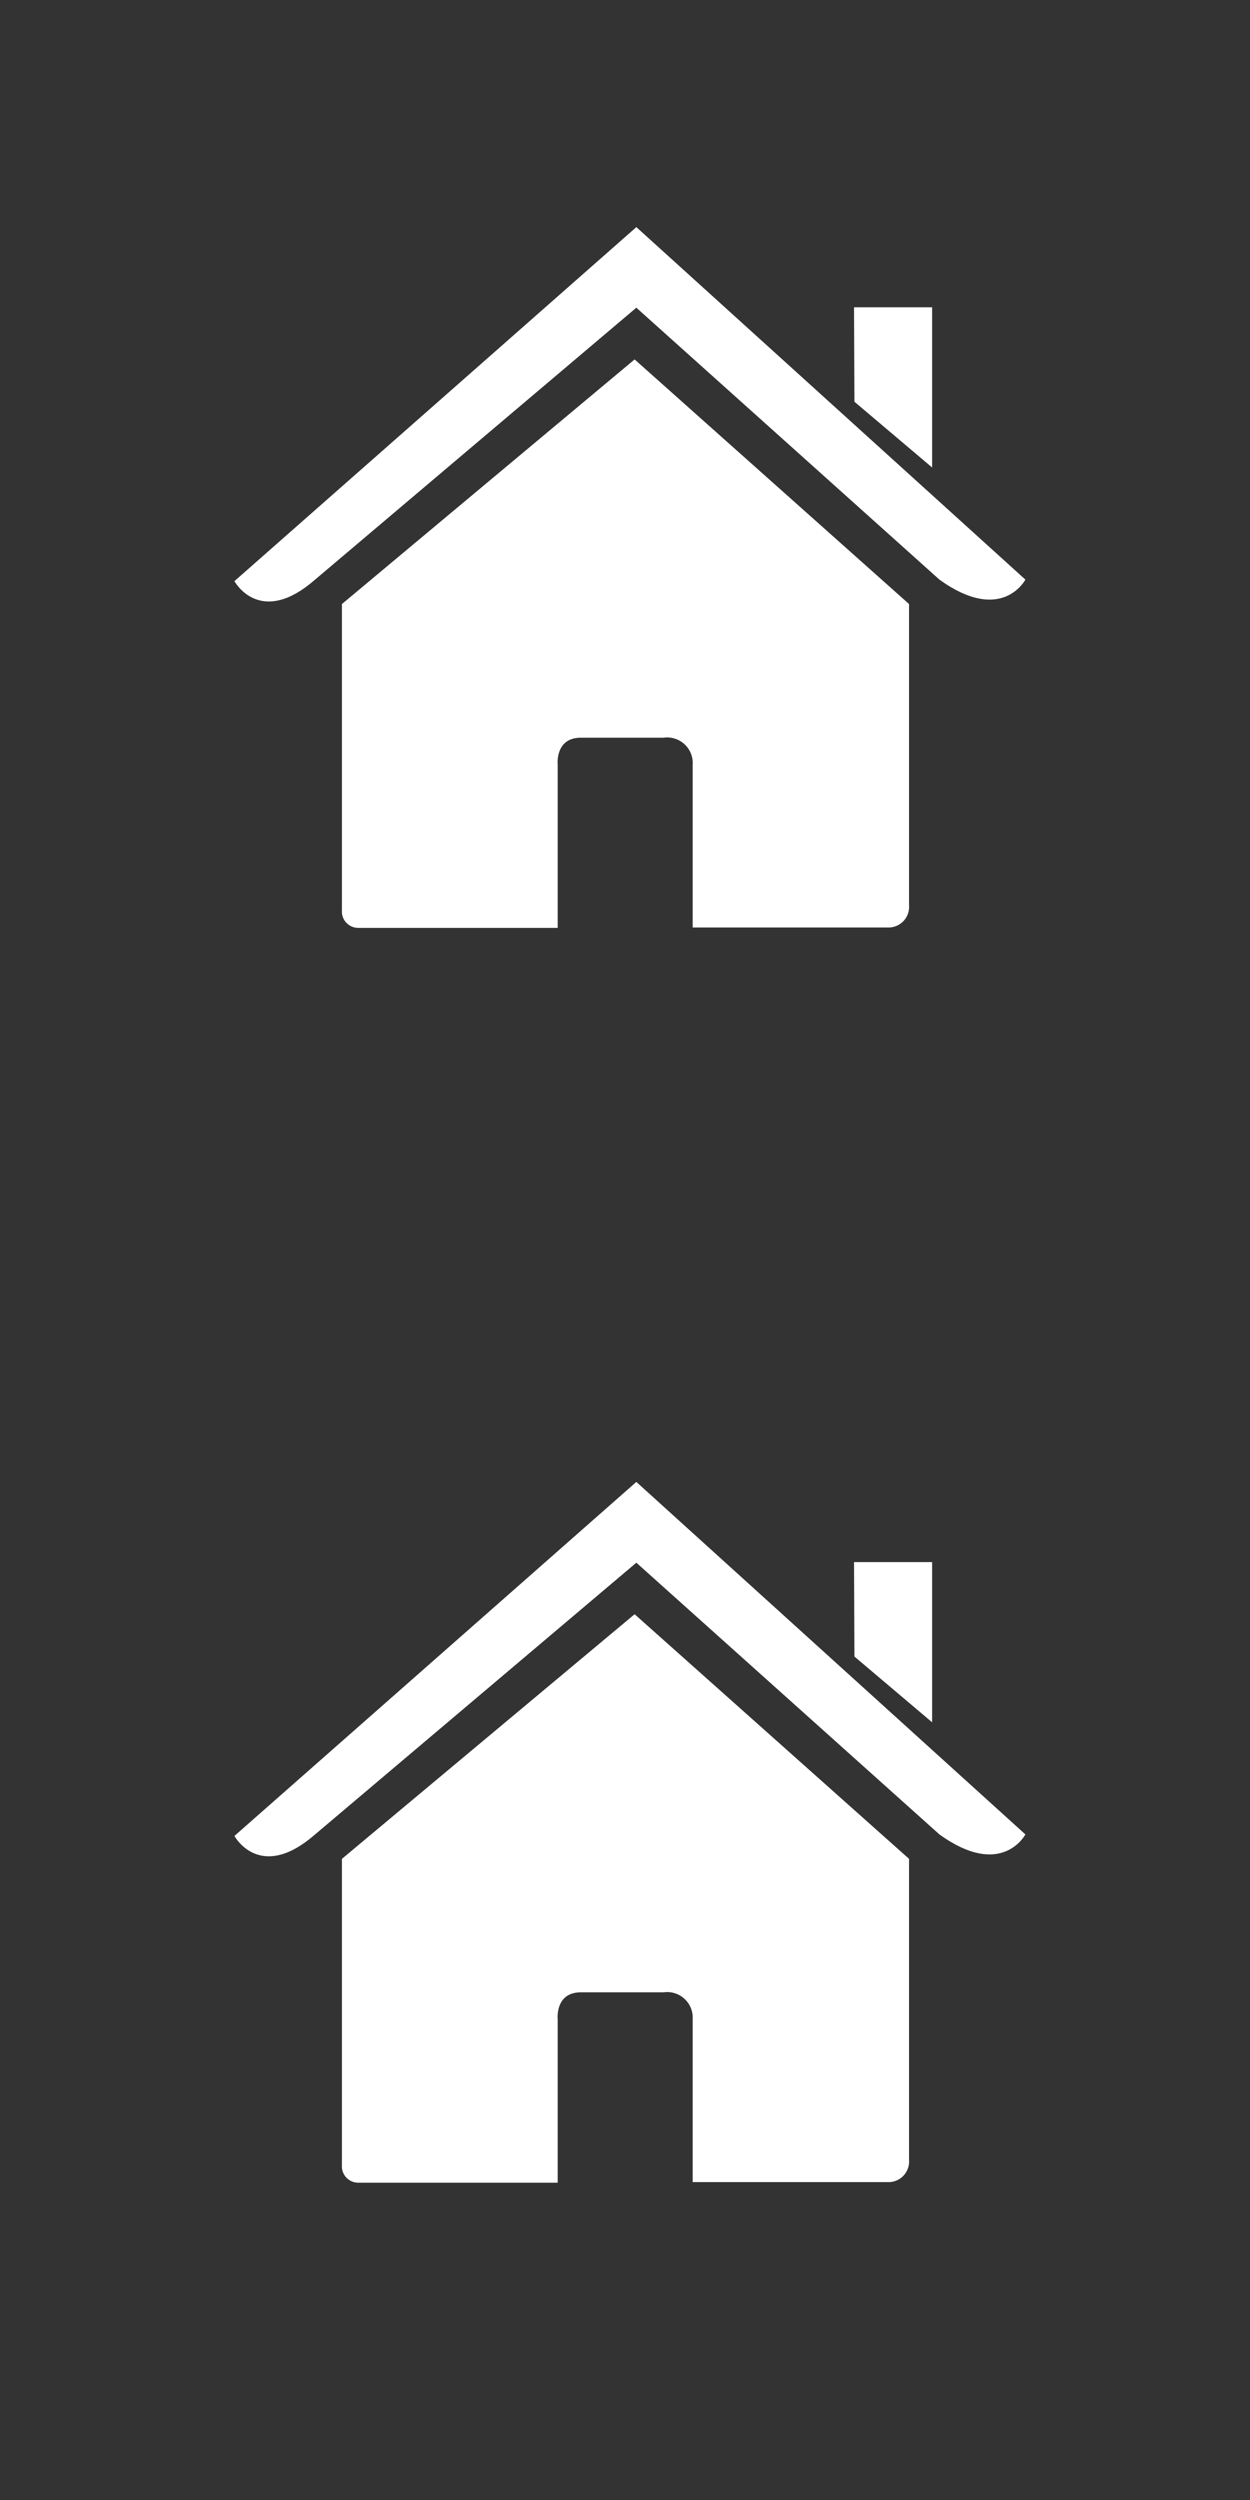
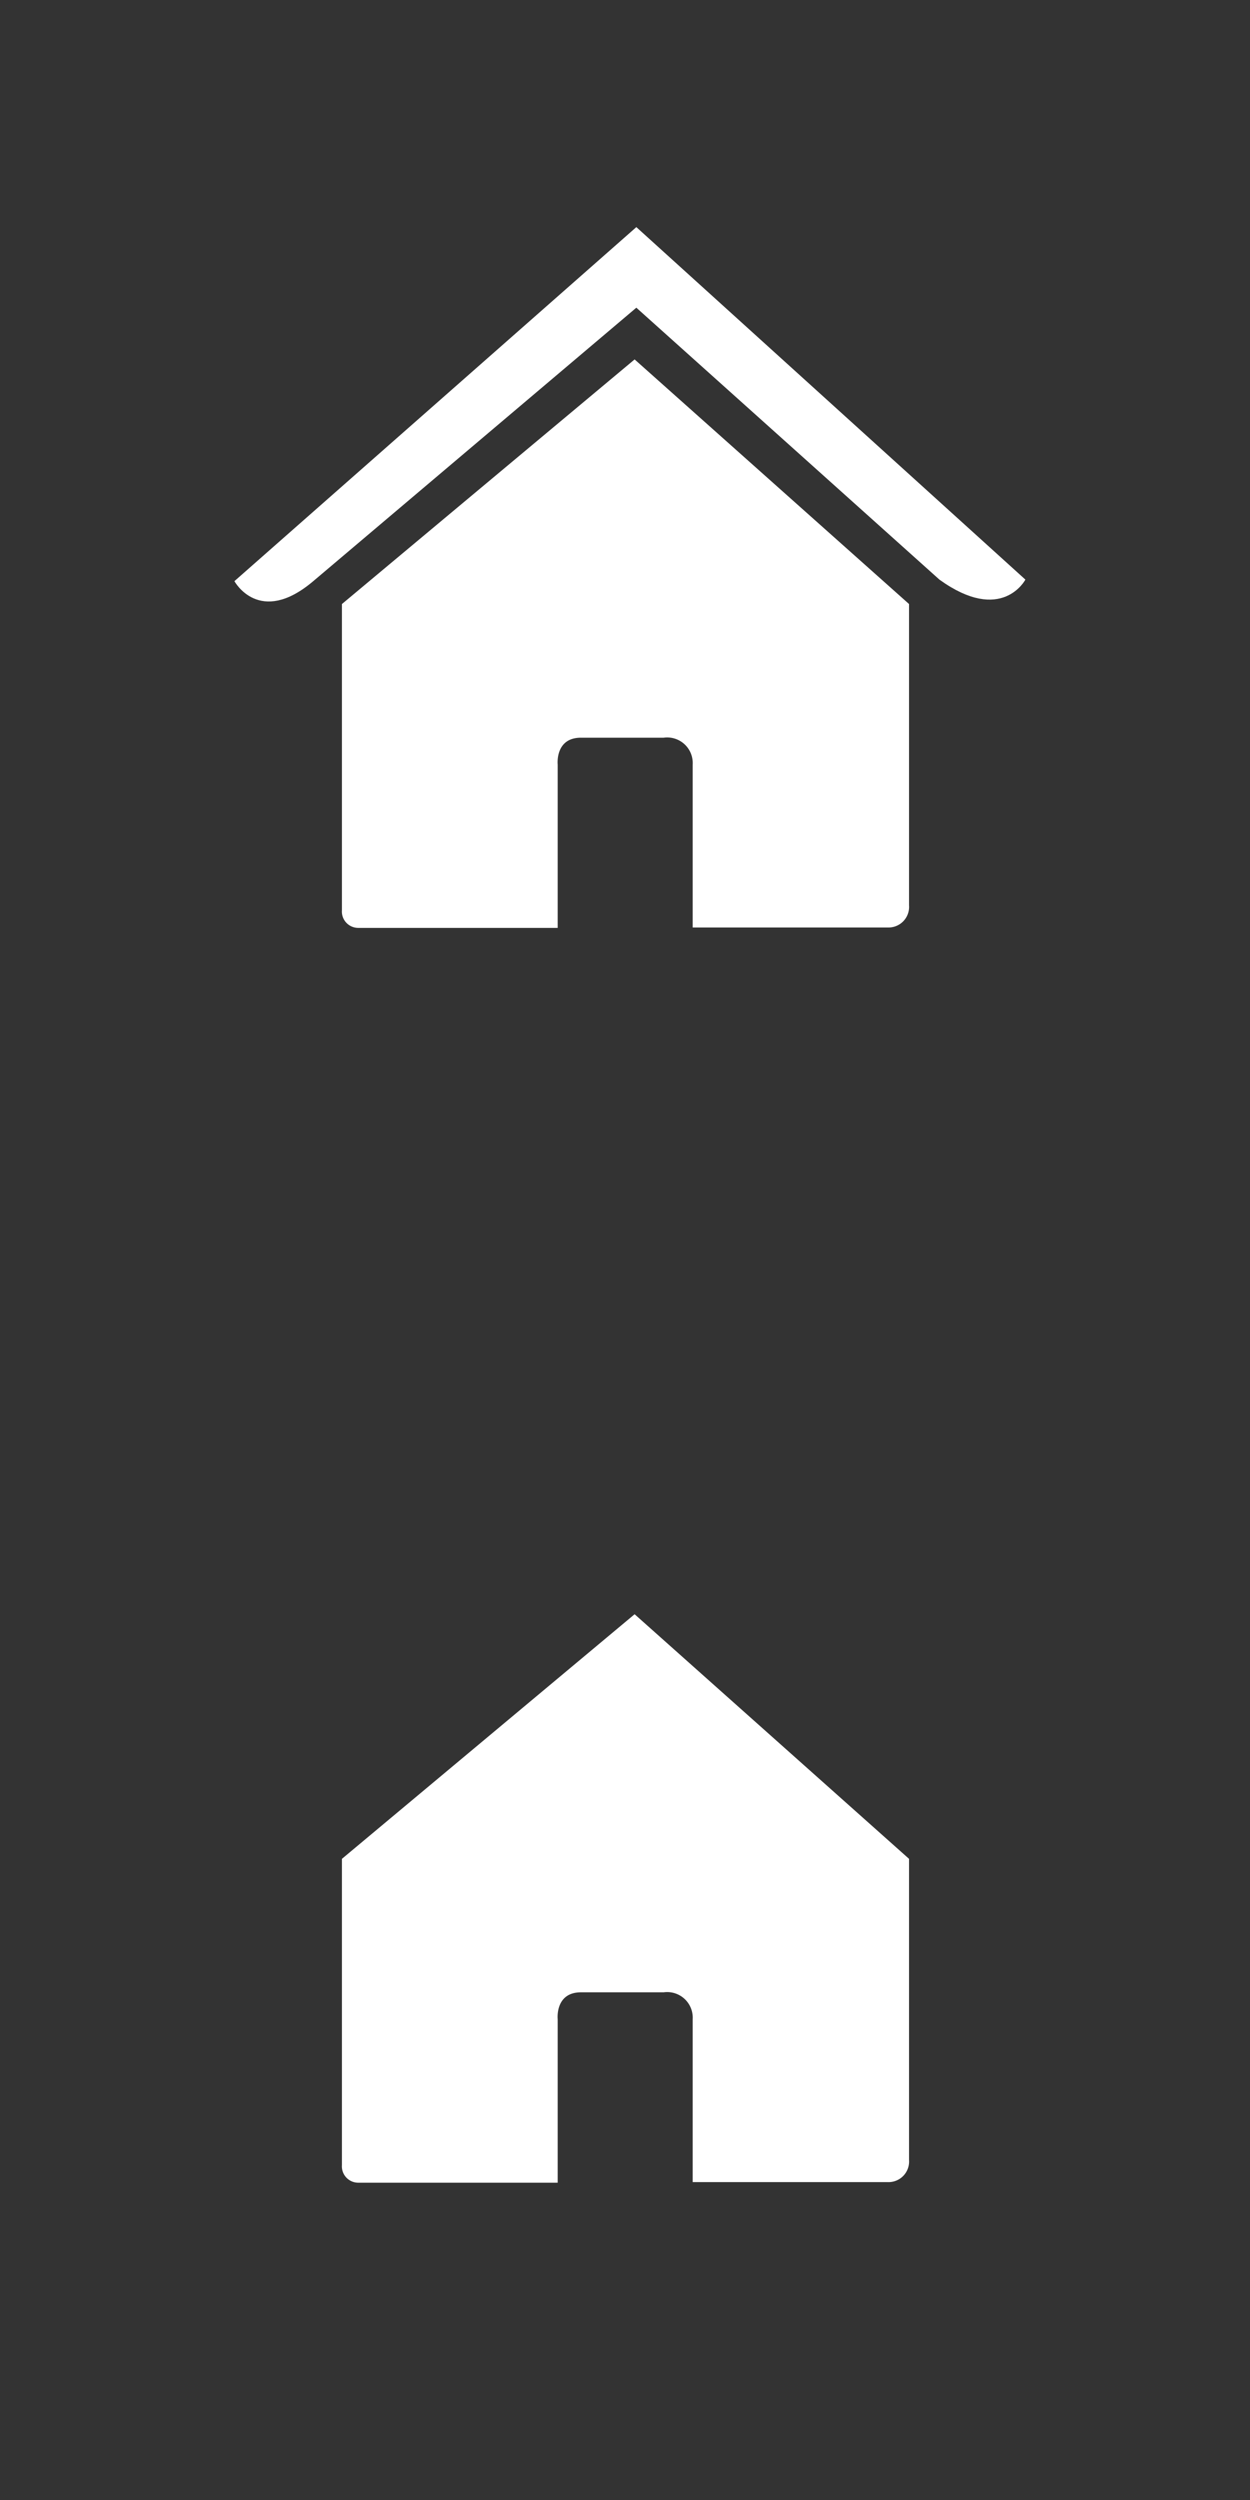
<svg xmlns="http://www.w3.org/2000/svg" width="65" height="130" viewBox="0 0 65 130">
  <rect x="0" y="0" width="65" height="130" fill="#333333" stroke="none" />
  <defs>
    <style>.cls-1{fill:none;}.cls-2{fill:#fff;}</style>
  </defs>
  <title>cta1</title>
  <g id="required">
-     <rect class="cls-1" width="65" height="130" />
-   </g>
+     </g>
  <g id="icons">
    <path class="cls-2" d="M17.78,47.34a.85.85,0,0,0,.86.91H29l0-8.49s-.15-1.4,1.21-1.4h4.3a1.33,1.33,0,0,1,1.51,1.4l0,8.47H46.18a1.07,1.07,0,0,0,1.09-1.15V31.41L33,18.69,17.78,31.41Z" />
    <path class="cls-2" d="M12.19,30.22s1.29,2.38,4.1,0L33.09,16,48.85,30.14c3.25,2.34,4.47,0,4.47,0L33.09,11.81Z" />
-     <polygon class="cls-2" points="48.47 15.98 44.41 15.98 44.43 20.89 48.47 24.31 48.47 15.98" />
    <path class="cls-2" d="M17.78,112.59a.85.85,0,0,0,.86.91H29L29,105s-.15-1.4,1.21-1.4h4.3a1.33,1.33,0,0,1,1.51,1.4l0,8.47H46.18a1.07,1.07,0,0,0,1.09-1.15V96.66L33,83.94,17.78,96.66Z" />
-     <path class="cls-2" d="M12.19,95.47s1.29,2.38,4.1,0l16.8-14.21L48.85,95.39c3.25,2.34,4.47,0,4.47,0L33.09,77.06Z" />
-     <polygon class="cls-2" points="48.47 81.23 44.41 81.23 44.43 86.14 48.47 89.56 48.47 81.23" />
  </g>
</svg>